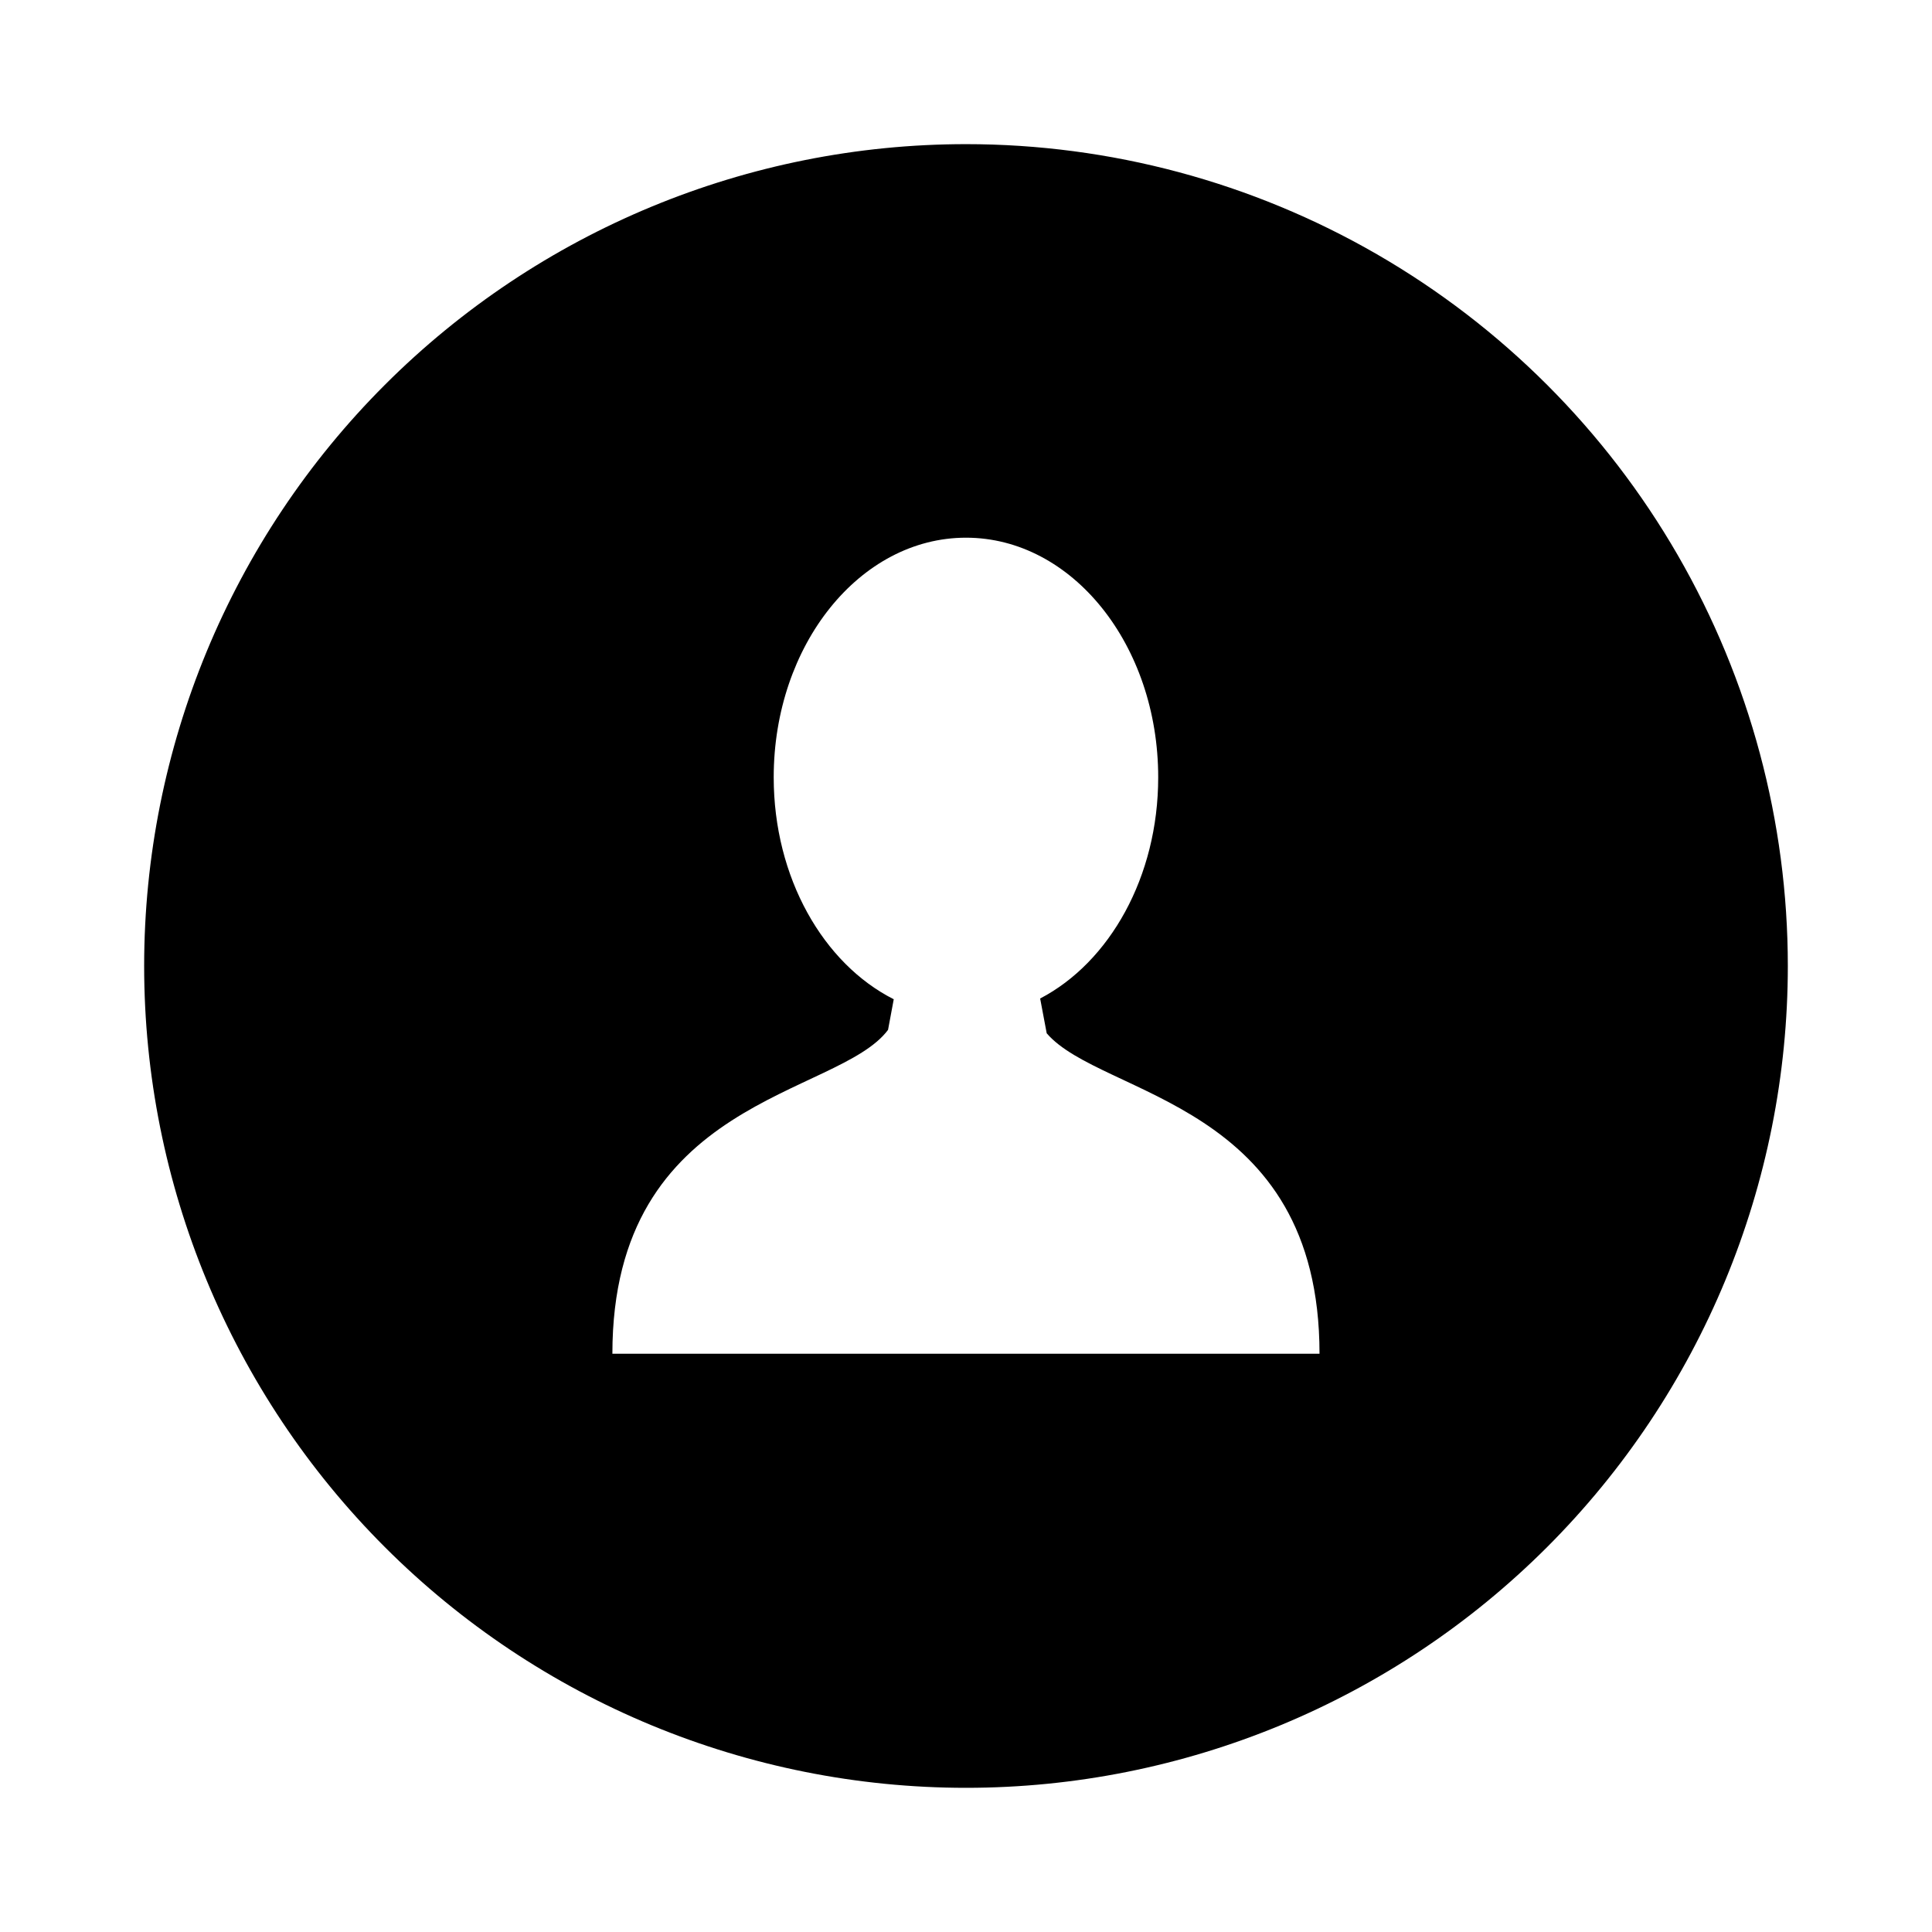
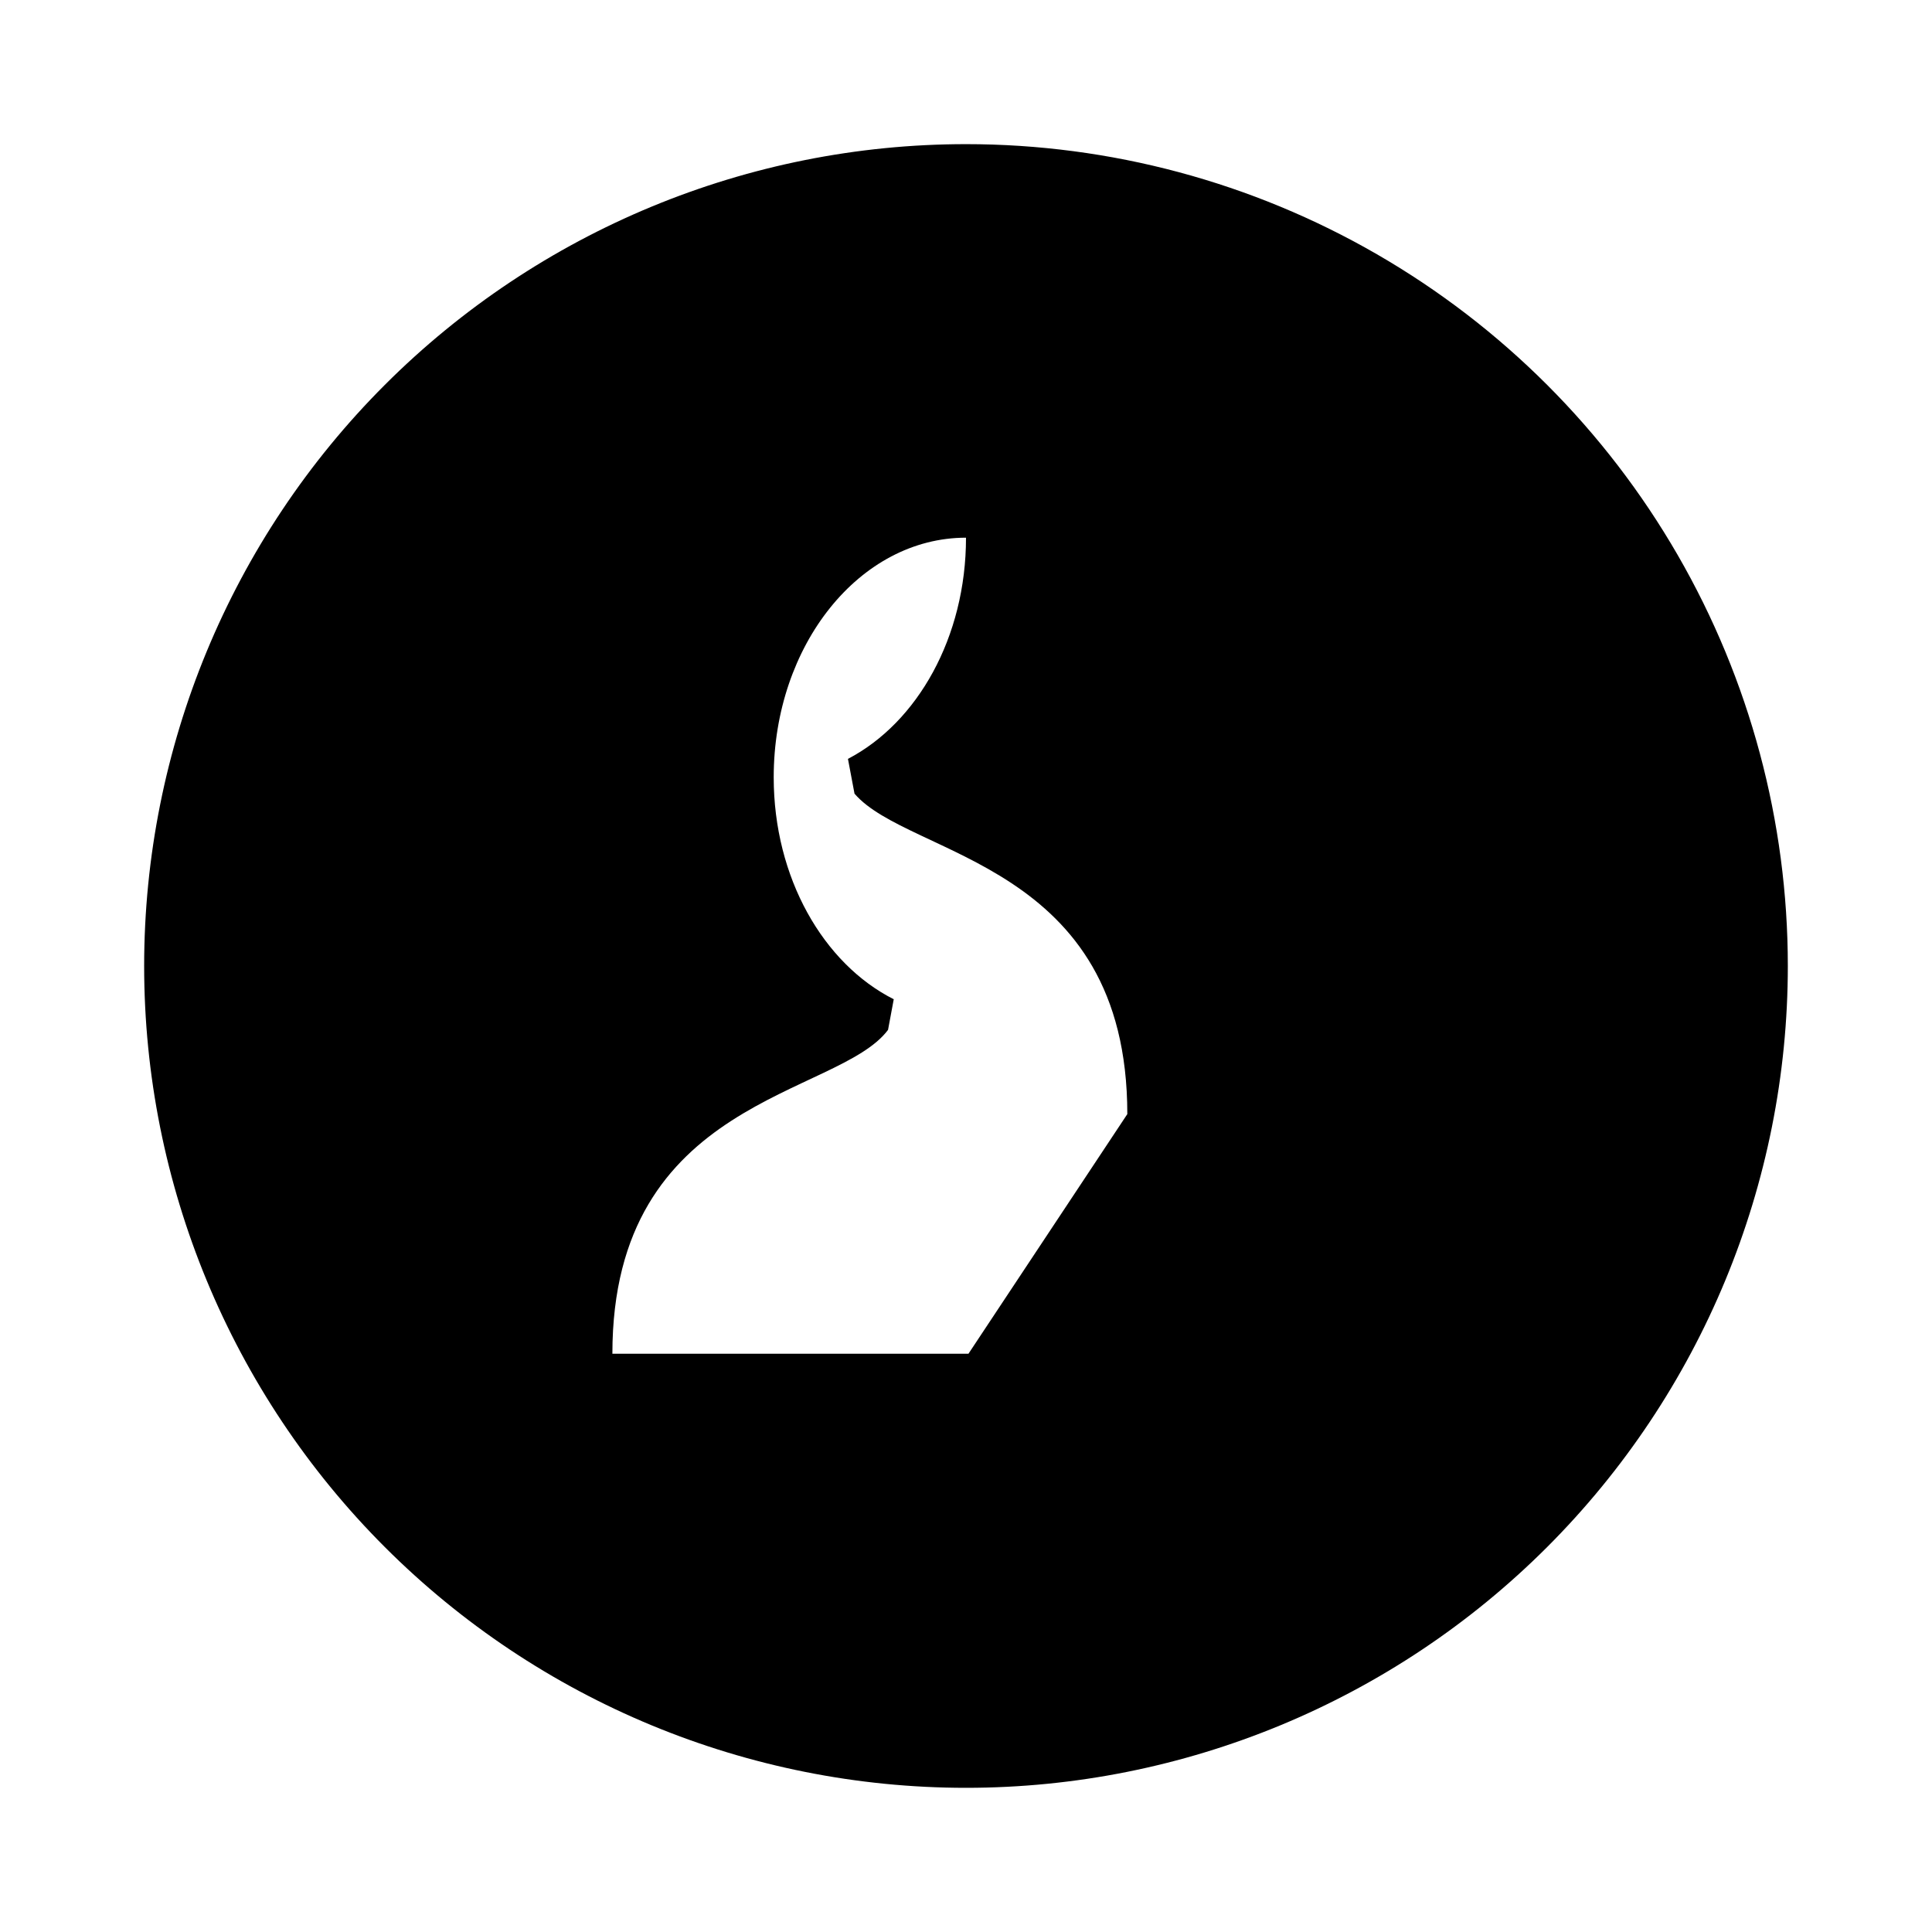
<svg xmlns="http://www.w3.org/2000/svg" fill="#000000" width="800px" height="800px" version="1.1" viewBox="144 144 512 512">
-   <path d="m400 182.2c-57.766 0-113.16 22.945-154.01 63.789s-63.789 96.242-63.789 154.01c0 57.762 22.945 113.16 63.789 154s96.242 63.793 154.01 63.793c57.762 0 113.16-22.949 154-63.793s63.793-96.242 63.793-154c0-38.234-10.066-75.789-29.18-108.9-19.117-33.109-46.609-60.605-79.719-79.719-33.109-19.117-70.668-29.18-108.9-29.18zm0.656 320.55h-94.367c0-68.016 59.75-68.016 73.051-85.824l1.512-8.113c-18.641-9.418-31.812-32.191-31.812-58.816 0-35.066 22.824-63.504 50.961-63.504s50.934 28.441 50.934 63.504c0 26.398-12.898 49.02-31.285 58.617l1.738 9.219c14.535 16.93 72.297 18.012 72.297 84.918z" />
+   <path d="m400 182.2c-57.766 0-113.16 22.945-154.01 63.789s-63.789 96.242-63.789 154.01c0 57.762 22.945 113.16 63.789 154s96.242 63.793 154.01 63.793c57.762 0 113.16-22.949 154-63.793s63.793-96.242 63.793-154c0-38.234-10.066-75.789-29.18-108.9-19.117-33.109-46.609-60.605-79.719-79.719-33.109-19.117-70.668-29.18-108.9-29.18zm0.656 320.55h-94.367c0-68.016 59.75-68.016 73.051-85.824l1.512-8.113c-18.641-9.418-31.812-32.191-31.812-58.816 0-35.066 22.824-63.504 50.961-63.504c0 26.398-12.898 49.02-31.285 58.617l1.738 9.219c14.535 16.93 72.297 18.012 72.297 84.918z" />
</svg>